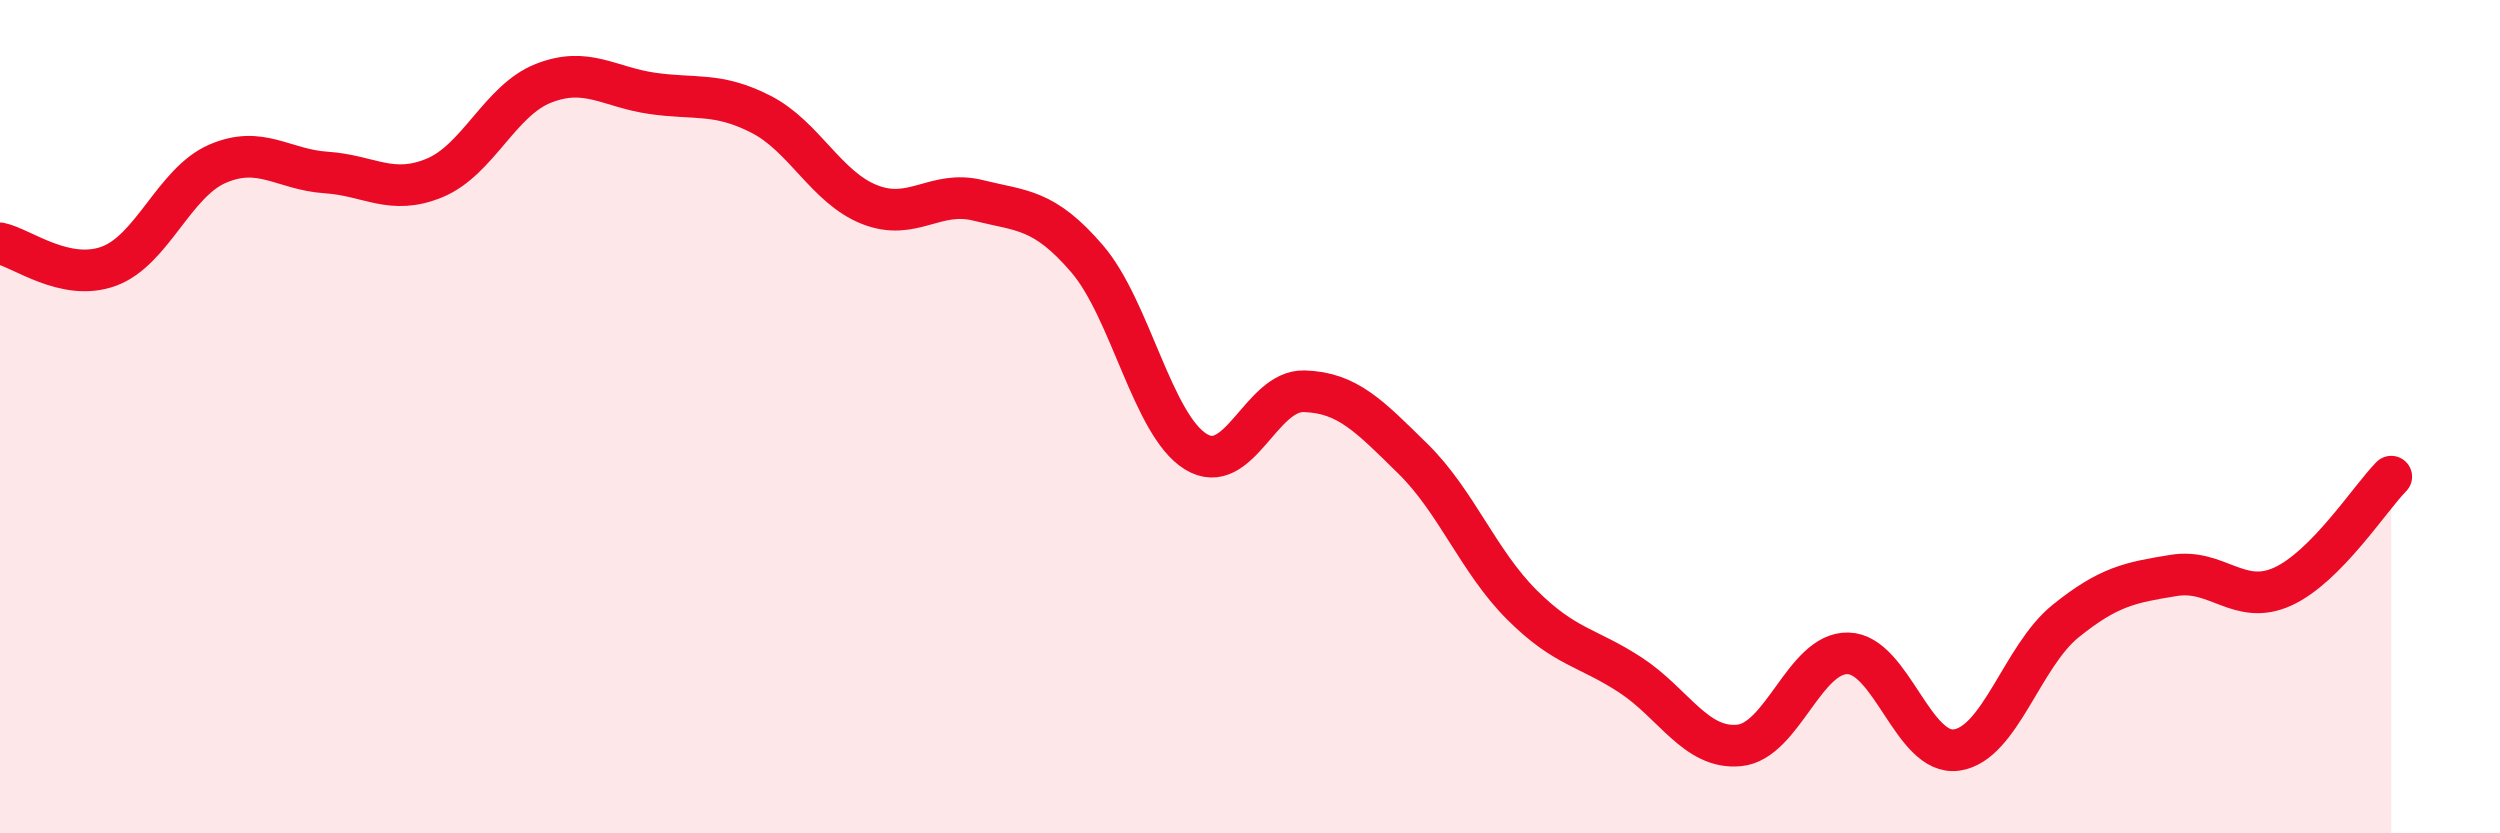
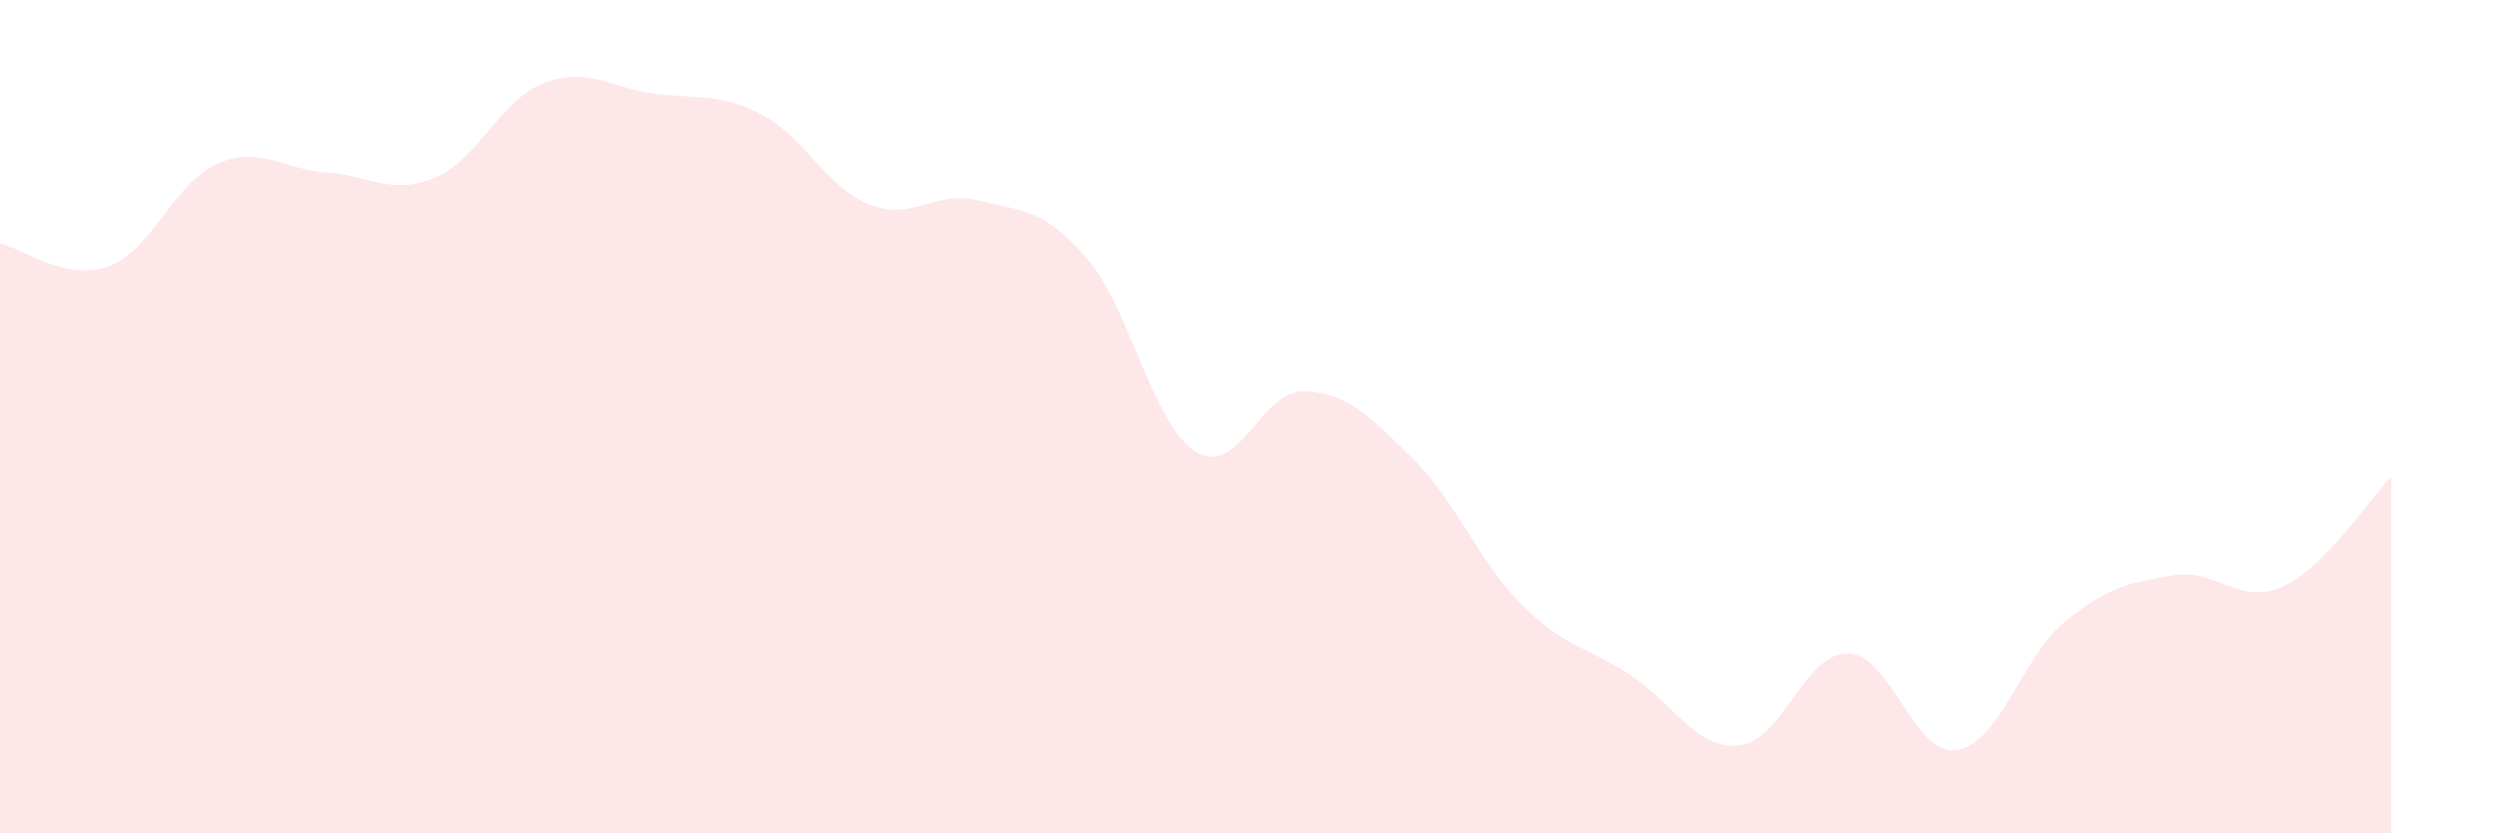
<svg xmlns="http://www.w3.org/2000/svg" width="60" height="20" viewBox="0 0 60 20">
  <path d="M 0,5.84 C 0.52,5.95 1.57,6.77 2.61,6.39 C 3.65,6.01 4.18,4.38 5.22,3.93 C 6.26,3.48 6.79,4.07 7.83,4.14 C 8.87,4.21 9.39,4.7 10.43,4.27 C 11.47,3.84 12,2.41 13.04,2 C 14.08,1.59 14.61,2.09 15.65,2.24 C 16.69,2.39 17.22,2.21 18.26,2.74 C 19.3,3.27 19.83,4.5 20.87,4.91 C 21.91,5.32 22.44,4.55 23.48,4.81 C 24.52,5.07 25.05,5 26.09,6.21 C 27.13,7.42 27.66,10.2 28.7,10.84 C 29.74,11.48 30.26,9.36 31.3,9.39 C 32.34,9.42 32.87,9.99 33.91,11.01 C 34.95,12.03 35.48,13.47 36.52,14.51 C 37.56,15.55 38.09,15.52 39.13,16.2 C 40.17,16.88 40.7,17.99 41.74,17.89 C 42.78,17.79 43.31,15.66 44.35,15.68 C 45.39,15.7 45.92,18.15 46.96,18 C 48,17.85 48.53,15.75 49.57,14.91 C 50.61,14.07 51.13,13.98 52.17,13.81 C 53.21,13.64 53.74,14.55 54.78,14.08 C 55.82,13.61 56.87,11.97 57.39,11.44L57.39 20L0 20Z" fill="#EB0A25" opacity="0.1" stroke-linecap="round" stroke-linejoin="round" />
-   <path d="M 0,5.84 C 0.52,5.95 1.57,6.77 2.61,6.39 C 3.65,6.01 4.18,4.38 5.22,3.93 C 6.26,3.48 6.79,4.07 7.83,4.14 C 8.87,4.21 9.39,4.7 10.43,4.27 C 11.47,3.84 12,2.41 13.04,2 C 14.08,1.59 14.61,2.09 15.65,2.24 C 16.69,2.39 17.22,2.21 18.26,2.74 C 19.3,3.27 19.83,4.5 20.87,4.91 C 21.91,5.32 22.44,4.55 23.48,4.81 C 24.52,5.07 25.05,5 26.09,6.21 C 27.13,7.42 27.66,10.2 28.7,10.84 C 29.74,11.48 30.26,9.36 31.3,9.39 C 32.34,9.42 32.87,9.99 33.91,11.01 C 34.95,12.03 35.48,13.47 36.52,14.51 C 37.56,15.55 38.09,15.52 39.13,16.2 C 40.17,16.88 40.7,17.99 41.74,17.89 C 42.78,17.79 43.31,15.66 44.35,15.68 C 45.39,15.7 45.92,18.15 46.96,18 C 48,17.85 48.53,15.75 49.57,14.91 C 50.61,14.07 51.13,13.98 52.17,13.81 C 53.21,13.64 53.74,14.55 54.78,14.08 C 55.82,13.61 56.87,11.97 57.39,11.44" stroke="#EB0A25" stroke-width="1" fill="none" stroke-linecap="round" stroke-linejoin="round" />
</svg>